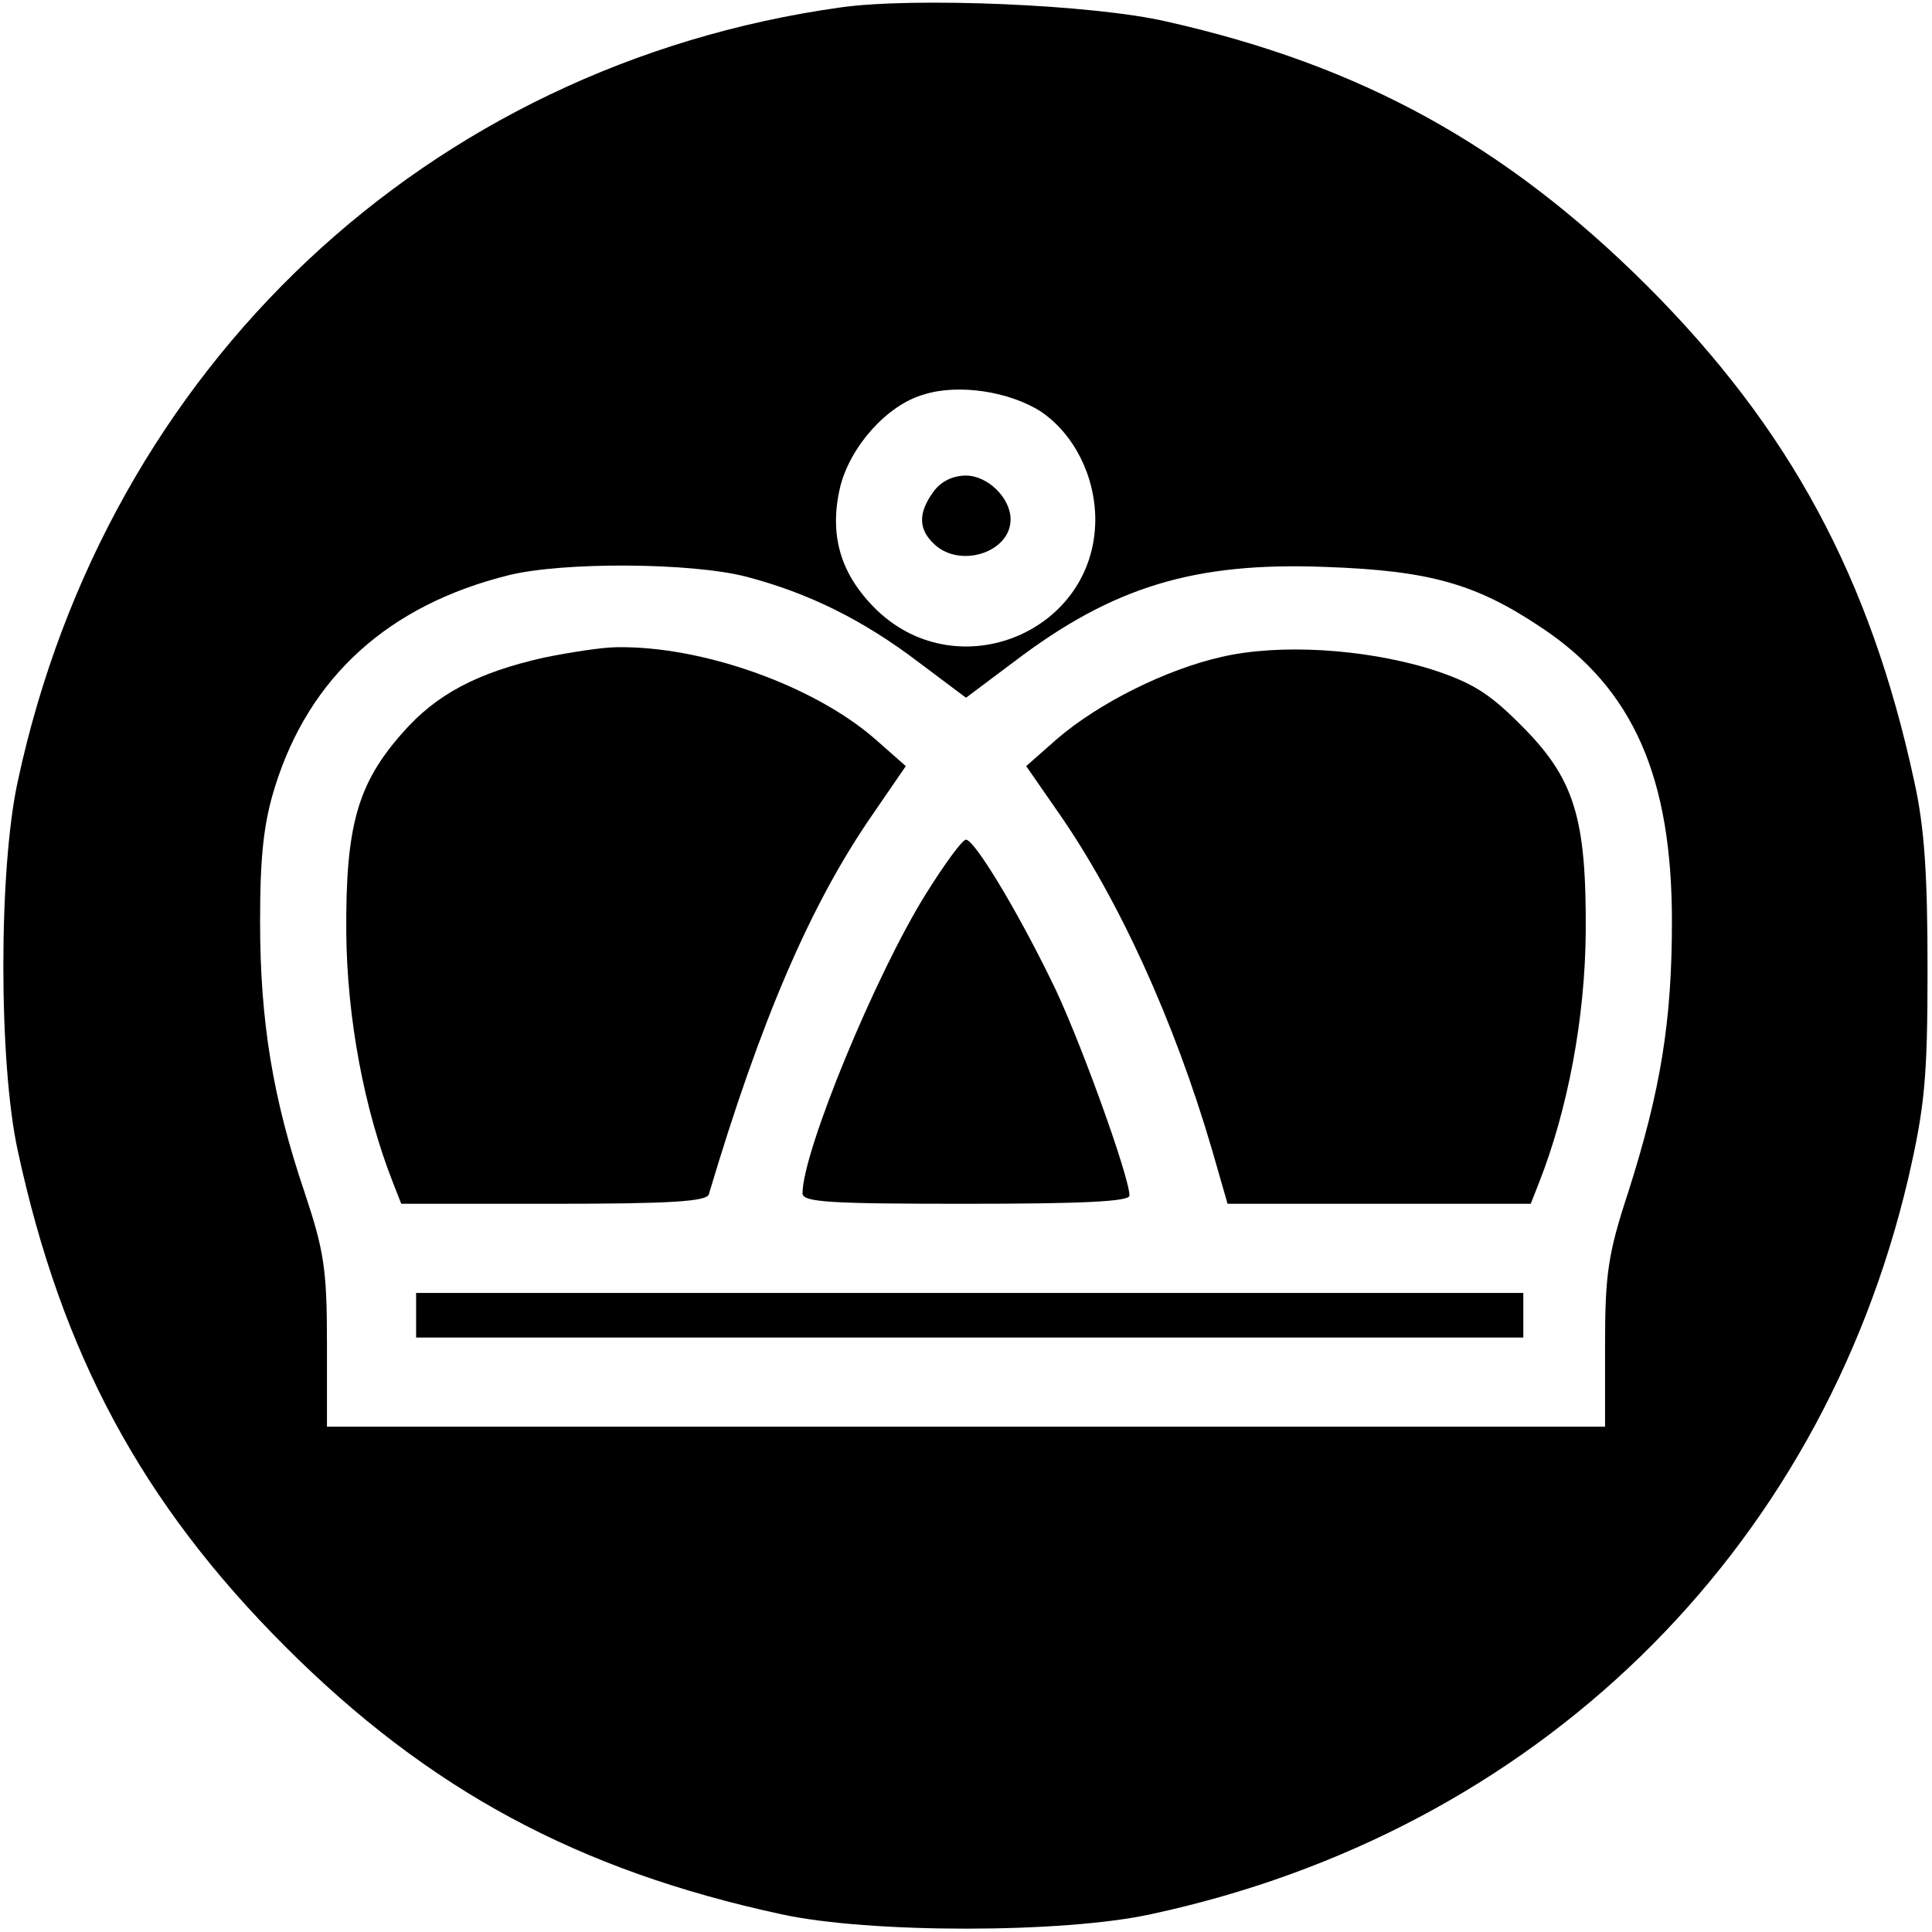
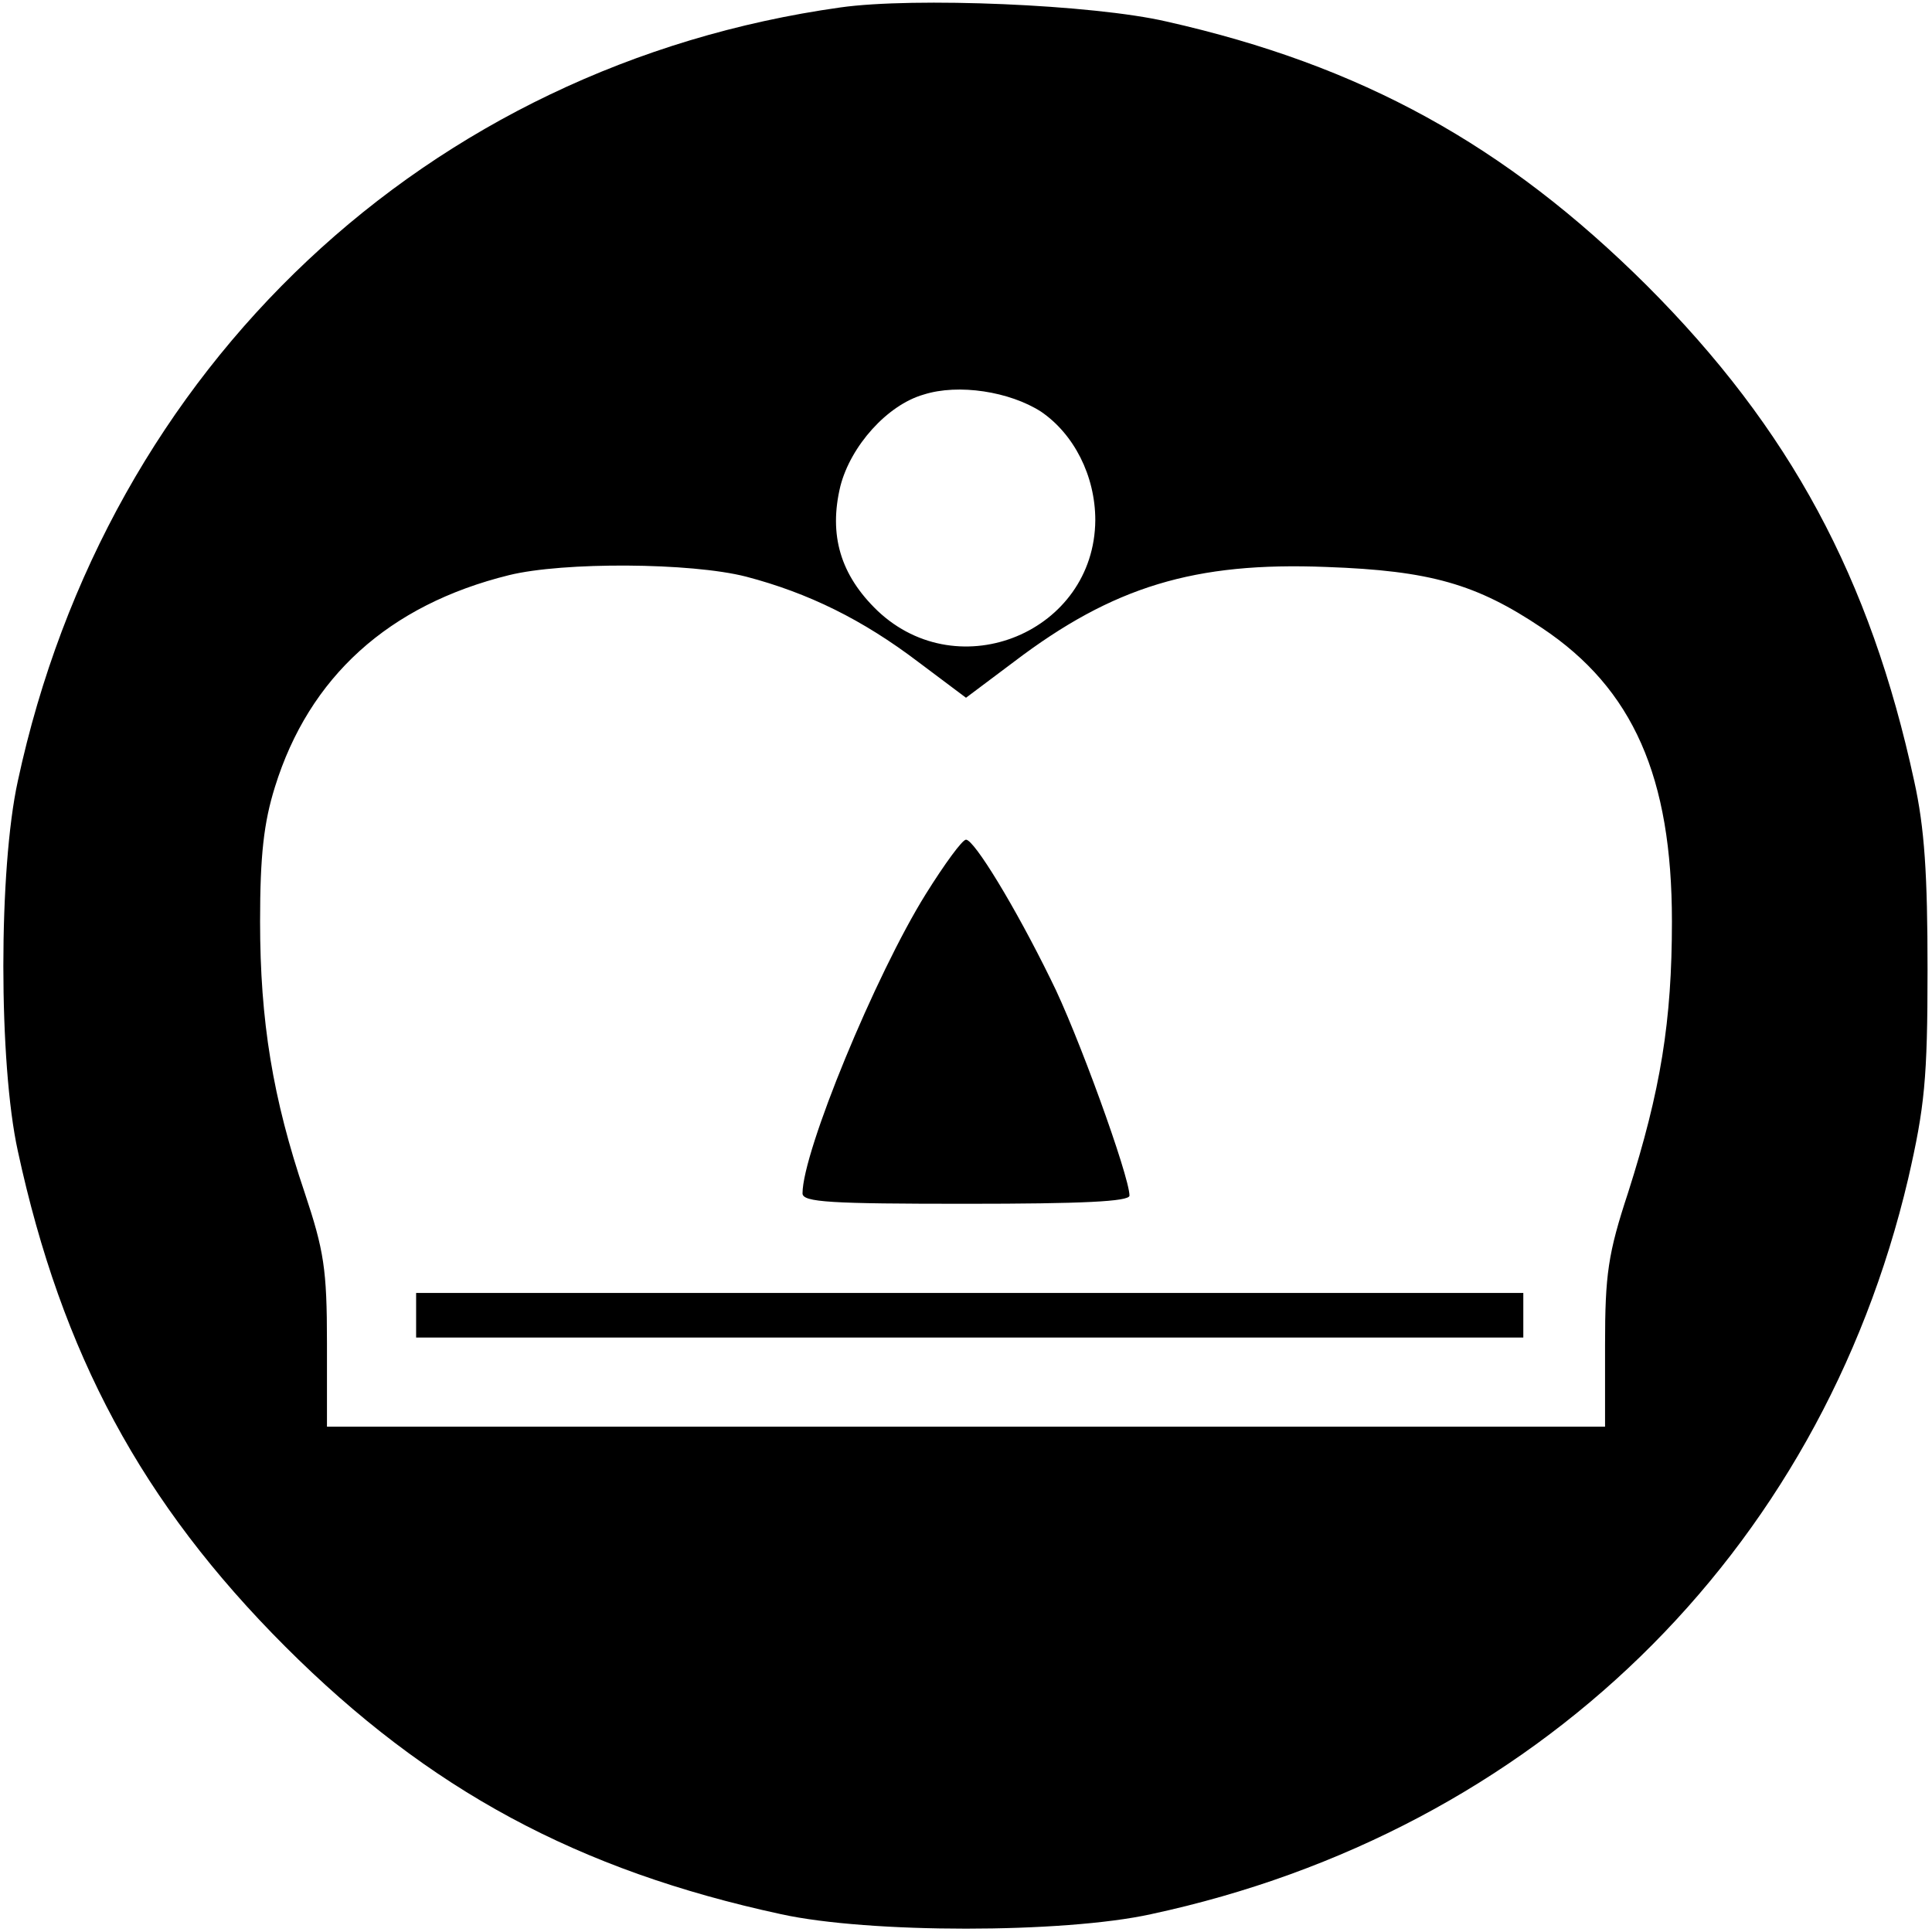
<svg xmlns="http://www.w3.org/2000/svg" version="1.0" width="260pt" height="260pt" viewBox="0 0 260 260" preserveAspectRatio="xMidYMid meet">
  <g transform="translate(0,260) scale(0.1,-0.1)" fill="#000000" stroke="none">
    <path d="M1131 2590 c-556 -78 -987 -483 -1107 -1041 -26 -118 -26 -380 0 -498 59 -273 167 -474 360 -667 193 -193 394 -301 667 -360 118 -26 380 -26 498 0 517 111 900 484 1019 990 22 96 26 134 26 281 0 128 -4 191 -18 254 -59 273 -167 474 -360 667 -190 189 -384 296 -646 355 -99 23 -340 33 -439 19z m270 -544 c44 -30 73 -86 73 -146 -1 -150 -183 -226 -293 -122 -50 48 -66 102 -50 168 14 54 63 109 112 123 47 15 116 4 158 -23z m-397 -222 c84 -22 157 -58 232 -115 l64 -48 64 48 c134 102 244 135 421 128 140 -5 202 -23 290 -82 123 -82 175 -201 175 -395 0 -134 -15 -227 -59 -365 -27 -82 -31 -110 -31 -205 l0 -110 -860 0 -860 0 0 113 c0 99 -4 124 -30 202 -43 127 -60 231 -60 365 0 89 5 133 20 181 46 148 153 245 315 285 73 18 245 17 319 -2z" />
-     <path d="M1256 1938 c-21 -29 -20 -51 2 -71 35 -32 102 -10 102 34 0 29 -31 59 -60 59 -18 0 -34 -8 -44 -22z" />
-     <path d="M732 1715 c-89 -20 -145 -49 -191 -102 -60 -68 -76 -125 -75 -268 1 -115 24 -238 63 -337 l11 -28 205 0 c156 0 207 3 209 13 70 235 137 390 219 509 l46 67 -42 37 c-83 72 -233 125 -347 123 -19 0 -64 -7 -98 -14z" />
-     <path d="M1644 1716 c-75 -17 -165 -62 -221 -110 l-42 -37 43 -62 c81 -116 156 -280 207 -454 l21 -73 204 0 204 0 11 28 c39 99 62 222 63 337 1 155 -15 208 -89 281 -42 42 -65 56 -121 74 -89 27 -202 34 -280 16z" />
    <path d="M1246 1397 c-68 -109 -166 -347 -166 -403 0 -12 38 -14 220 -14 156 0 220 3 220 11 0 26 -71 222 -106 291 -48 98 -103 188 -114 188 -5 0 -29 -33 -54 -73z" />
    <path d="M560 830 l0 -30 745 0 745 0 0 30 0 30 -745 0 -745 0 0 -30z" />
  </g>
</svg>